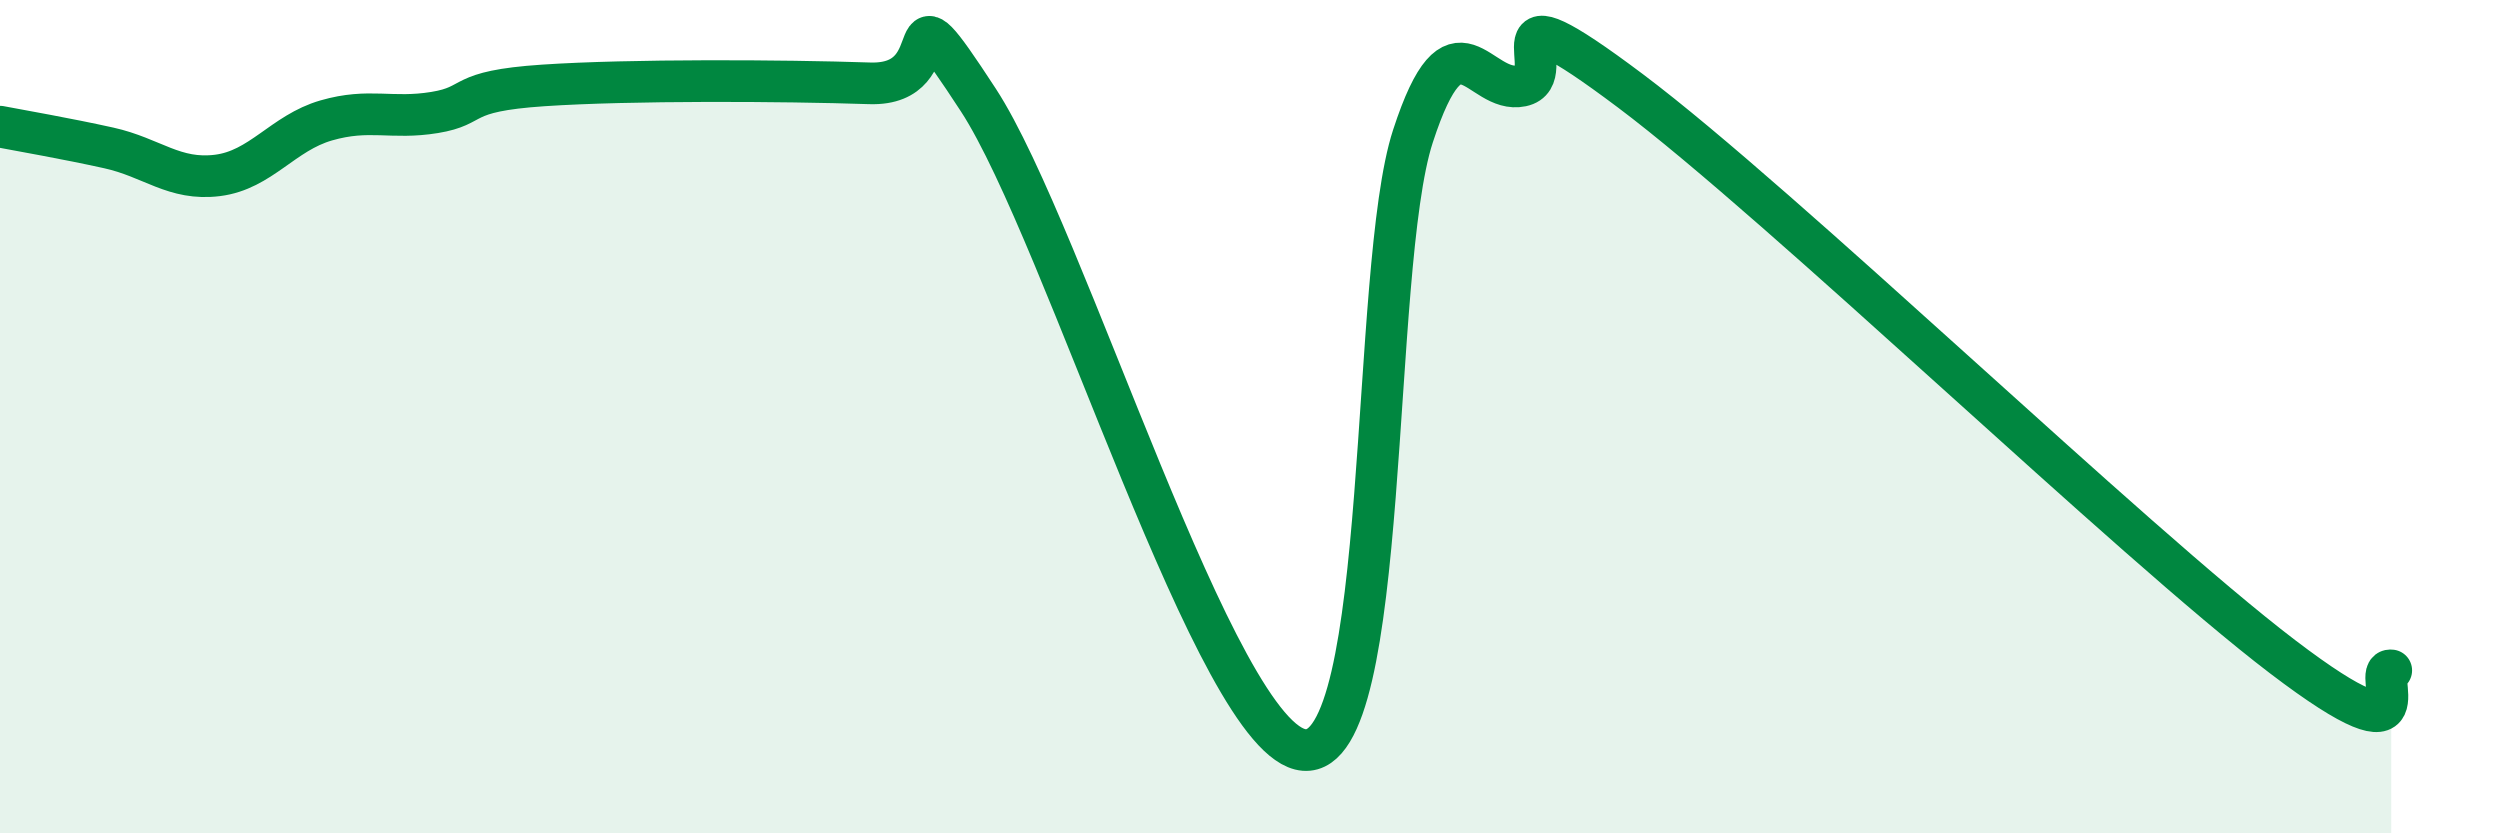
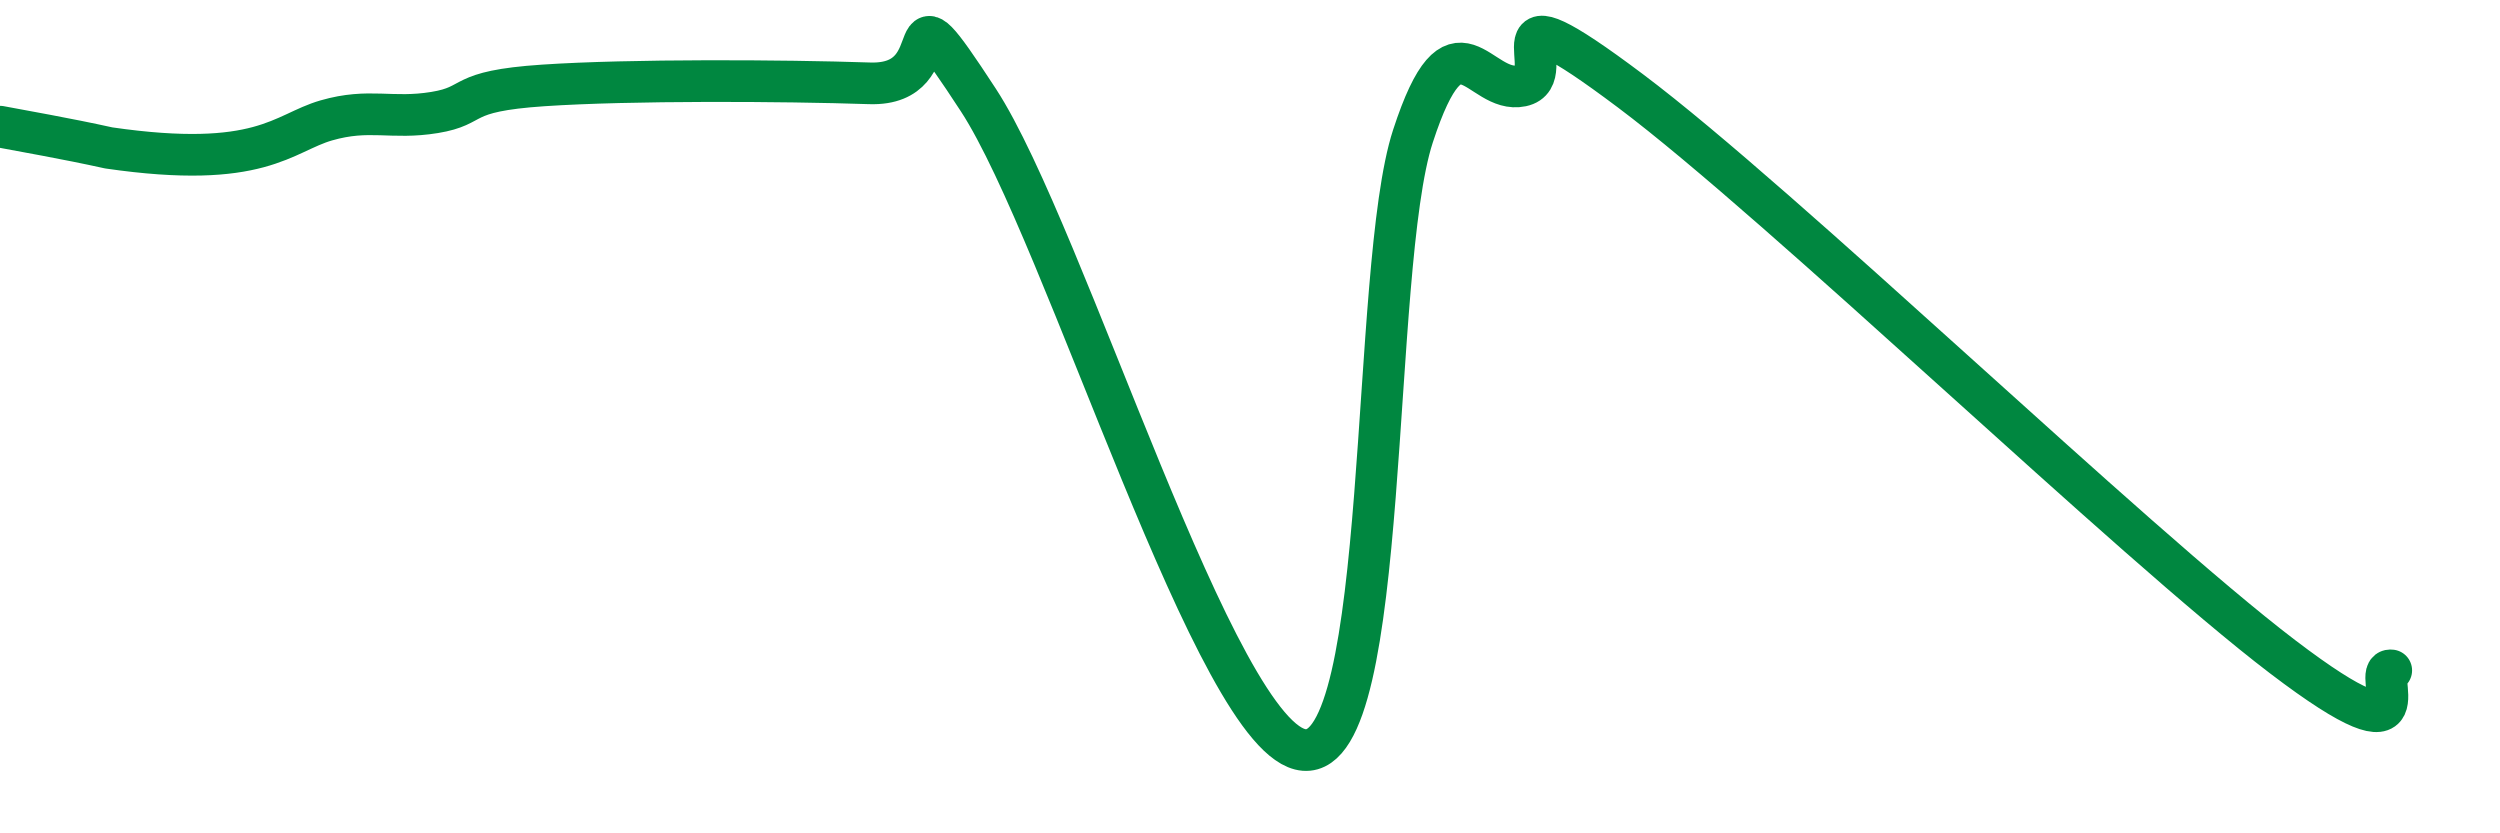
<svg xmlns="http://www.w3.org/2000/svg" width="60" height="20" viewBox="0 0 60 20">
-   <path d="M 0,3.04 C 0.52,3.14 1.57,3.32 2.61,3.55 C 3.65,3.78 4.18,4.34 5.22,4.21 C 6.26,4.08 6.79,3.19 7.83,2.89 C 8.87,2.59 9.39,2.87 10.43,2.7 C 11.47,2.53 10.95,2.19 13.04,2.05 C 15.13,1.91 18.78,1.93 20.87,2 C 22.96,2.07 21.39,-0.8 23.48,2.4 C 25.57,5.6 29.21,17.83 31.3,18 C 33.39,18.17 32.87,6.46 33.91,3.27 C 34.95,0.08 35.48,2.28 36.52,2.06 C 37.56,1.84 35.48,-0.56 39.13,2.18 C 42.78,4.92 51.13,12.98 54.78,15.76 C 58.43,18.54 56.87,16.02 57.39,16.09L57.39 20L0 20Z" fill="#008740" opacity="0.1" stroke-linecap="round" stroke-linejoin="round" />
-   <path d="M 0,3.04 C 0.52,3.14 1.57,3.32 2.61,3.55 C 3.65,3.78 4.18,4.34 5.22,4.21 C 6.26,4.08 6.79,3.19 7.83,2.89 C 8.87,2.59 9.39,2.87 10.43,2.7 C 11.47,2.53 10.95,2.19 13.04,2.05 C 15.13,1.91 18.78,1.93 20.87,2 C 22.96,2.07 21.39,-0.8 23.48,2.4 C 25.57,5.6 29.21,17.83 31.3,18 C 33.39,18.17 32.87,6.46 33.91,3.27 C 34.95,0.08 35.48,2.28 36.52,2.06 C 37.56,1.84 35.48,-0.56 39.13,2.18 C 42.78,4.92 51.13,12.98 54.78,15.76 C 58.43,18.54 56.87,16.02 57.39,16.09" stroke="#008740" stroke-width="1" fill="none" stroke-linecap="round" stroke-linejoin="round" />
+   <path d="M 0,3.04 C 0.52,3.14 1.57,3.32 2.61,3.55 C 6.26,4.08 6.79,3.19 7.83,2.89 C 8.87,2.59 9.39,2.87 10.43,2.7 C 11.47,2.53 10.95,2.19 13.04,2.05 C 15.13,1.91 18.78,1.93 20.87,2 C 22.96,2.07 21.39,-0.8 23.48,2.4 C 25.57,5.6 29.21,17.83 31.3,18 C 33.39,18.17 32.87,6.46 33.91,3.27 C 34.95,0.08 35.48,2.28 36.52,2.06 C 37.56,1.84 35.48,-0.56 39.13,2.18 C 42.78,4.92 51.13,12.98 54.78,15.76 C 58.43,18.54 56.87,16.02 57.39,16.09" stroke="#008740" stroke-width="1" fill="none" stroke-linecap="round" stroke-linejoin="round" />
</svg>